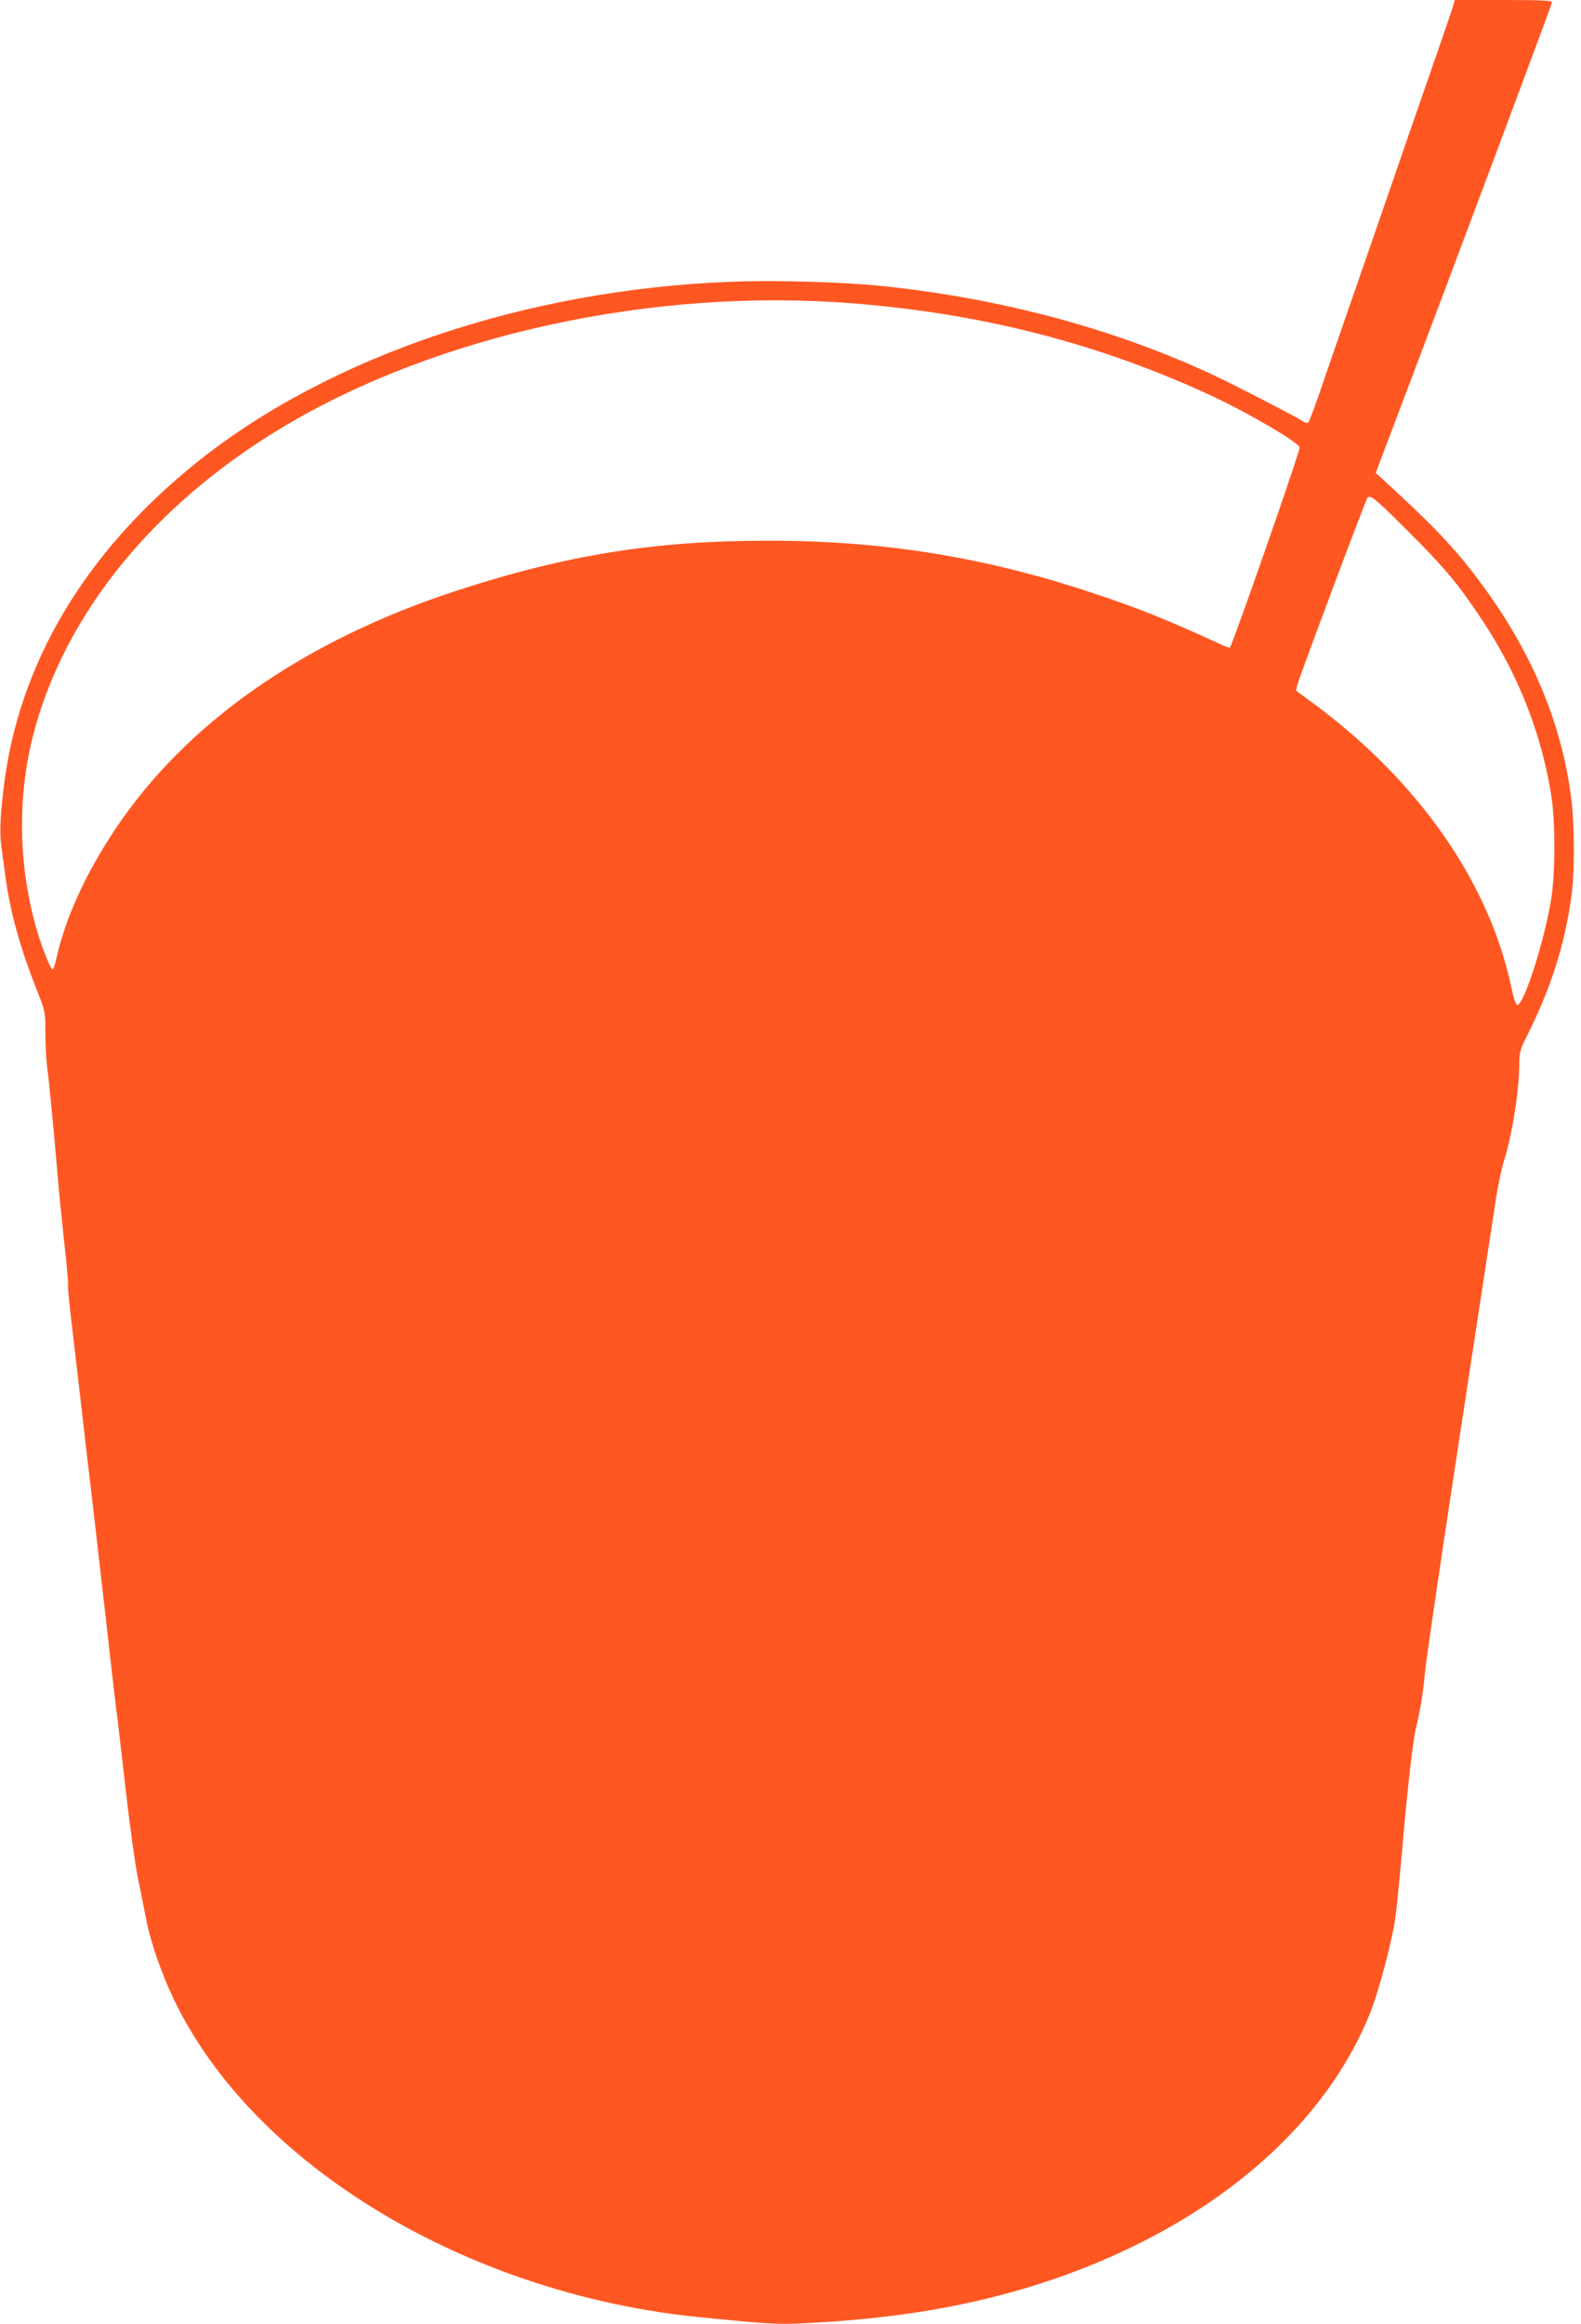
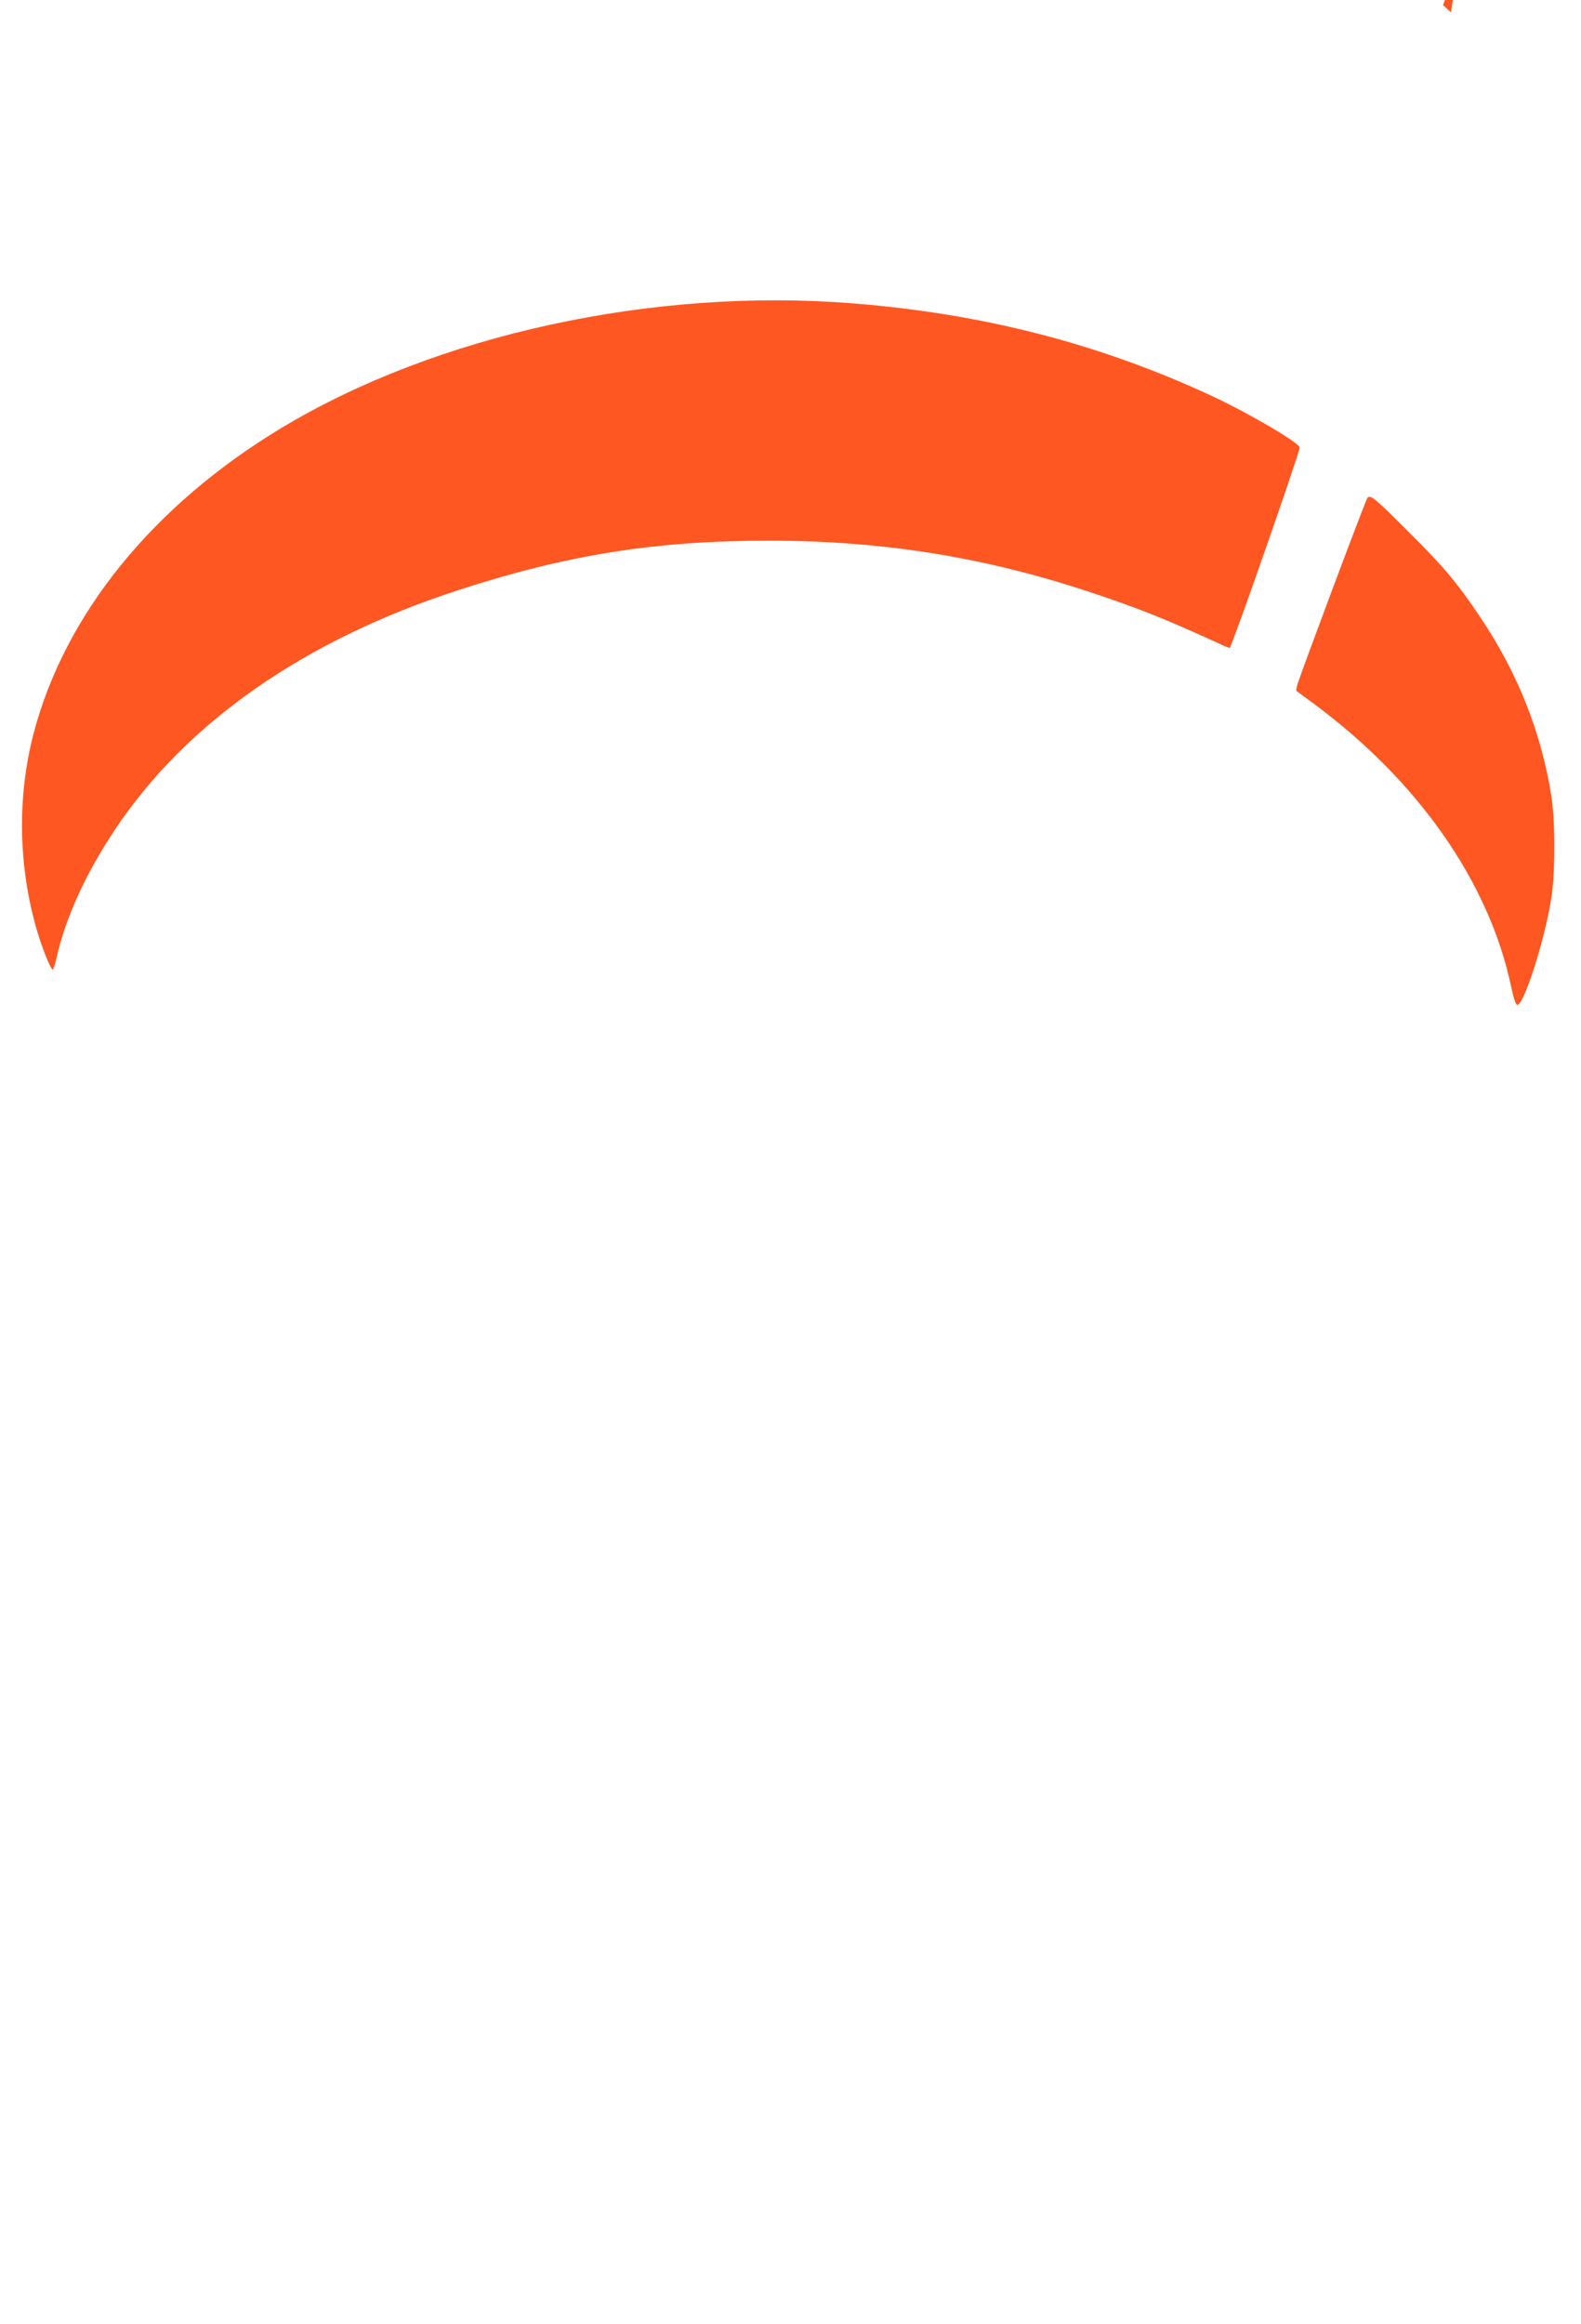
<svg xmlns="http://www.w3.org/2000/svg" version="1.0" width="871pt" height="1280pt" viewBox="0 0 871 1280" preserveAspectRatio="xMidYMid meet">
  <g transform="translate(0,1280) scale(0.1,-0.1)" fill="#ff5722" stroke="none">
-     <path d="M7994 12732 c-12 -37 -79 -231 -149 -432 -70 -201 -153 -441 -185 -535 -32 -93 -113 -327 -180 -520 -67 -192 -153 -442 -192 -555 -38 -113 -74 -209 -79 -215 -6 -6 -17 -5 -32 5 -36 23 -172 94 -351 185 -574 293 -1257 487 -1971 560 -213 22 -584 33 -830 23 -1126 -43 -2212 -410 -2940 -994 -618 -496 -984 -1111 -1065 -1794 -20 -168 -23 -251 -11 -334 6 -45 16 -117 22 -161 25 -190 83 -396 178 -634 40 -101 41 -106 41 -225 0 -66 5 -150 10 -186 9 -62 37 -348 60 -625 6 -71 22 -228 35 -349 14 -120 22 -222 20 -226 -2 -4 6 -99 20 -211 13 -112 31 -267 40 -344 9 -77 47 -410 86 -739 38 -329 78 -680 89 -780 11 -100 25 -215 30 -256 6 -41 28 -237 51 -435 22 -197 53 -422 69 -500 16 -77 36 -178 45 -225 23 -123 87 -307 154 -445 440 -914 1618 -1623 2906 -1749 363 -36 418 -39 547 -33 517 24 936 95 1333 224 887 289 1544 832 1806 1493 48 122 123 408 138 530 6 47 23 216 37 375 26 308 59 597 74 655 23 91 41 198 50 306 6 66 89 632 185 1259 96 627 186 1217 200 1310 13 94 36 205 50 249 47 150 85 392 85 541 0 57 5 76 44 153 129 257 204 491 242 757 20 134 19 420 -2 566 -57 417 -225 807 -508 1184 -131 175 -253 304 -523 550 l-44 40 70 185 c349 920 901 2396 901 2407 0 10 -50 13 -267 13 l-268 0 -21 -68z m-3294 -1603 c718 -57 1363 -224 1981 -512 203 -95 479 -257 479 -282 0 -28 -370 -1088 -385 -1103 -1 -2 -27 8 -56 22 -299 137 -447 196 -703 281 -584 195 -1145 286 -1771 287 -631 1 -1121 -77 -1725 -274 -845 -275 -1495 -729 -1887 -1318 -163 -245 -274 -489 -323 -712 -7 -32 -16 -58 -20 -58 -10 0 -56 113 -84 207 -105 354 -113 740 -21 1093 173 659 659 1258 1369 1685 852 512 2046 772 3146 684z m3060 -1258 c197 -196 270 -283 402 -481 200 -300 329 -625 384 -970 23 -141 23 -427 0 -570 -36 -228 -150 -585 -187 -585 -8 0 -21 39 -35 106 -122 570 -508 1123 -1078 1547 -56 41 -103 76 -104 77 -2 2 1 21 8 42 26 81 373 1009 383 1020 16 21 41 0 227 -186z" />
+     <path d="M7994 12732 l-44 40 70 185 c349 920 901 2396 901 2407 0 10 -50 13 -267 13 l-268 0 -21 -68z m-3294 -1603 c718 -57 1363 -224 1981 -512 203 -95 479 -257 479 -282 0 -28 -370 -1088 -385 -1103 -1 -2 -27 8 -56 22 -299 137 -447 196 -703 281 -584 195 -1145 286 -1771 287 -631 1 -1121 -77 -1725 -274 -845 -275 -1495 -729 -1887 -1318 -163 -245 -274 -489 -323 -712 -7 -32 -16 -58 -20 -58 -10 0 -56 113 -84 207 -105 354 -113 740 -21 1093 173 659 659 1258 1369 1685 852 512 2046 772 3146 684z m3060 -1258 c197 -196 270 -283 402 -481 200 -300 329 -625 384 -970 23 -141 23 -427 0 -570 -36 -228 -150 -585 -187 -585 -8 0 -21 39 -35 106 -122 570 -508 1123 -1078 1547 -56 41 -103 76 -104 77 -2 2 1 21 8 42 26 81 373 1009 383 1020 16 21 41 0 227 -186z" />
  </g>
</svg>